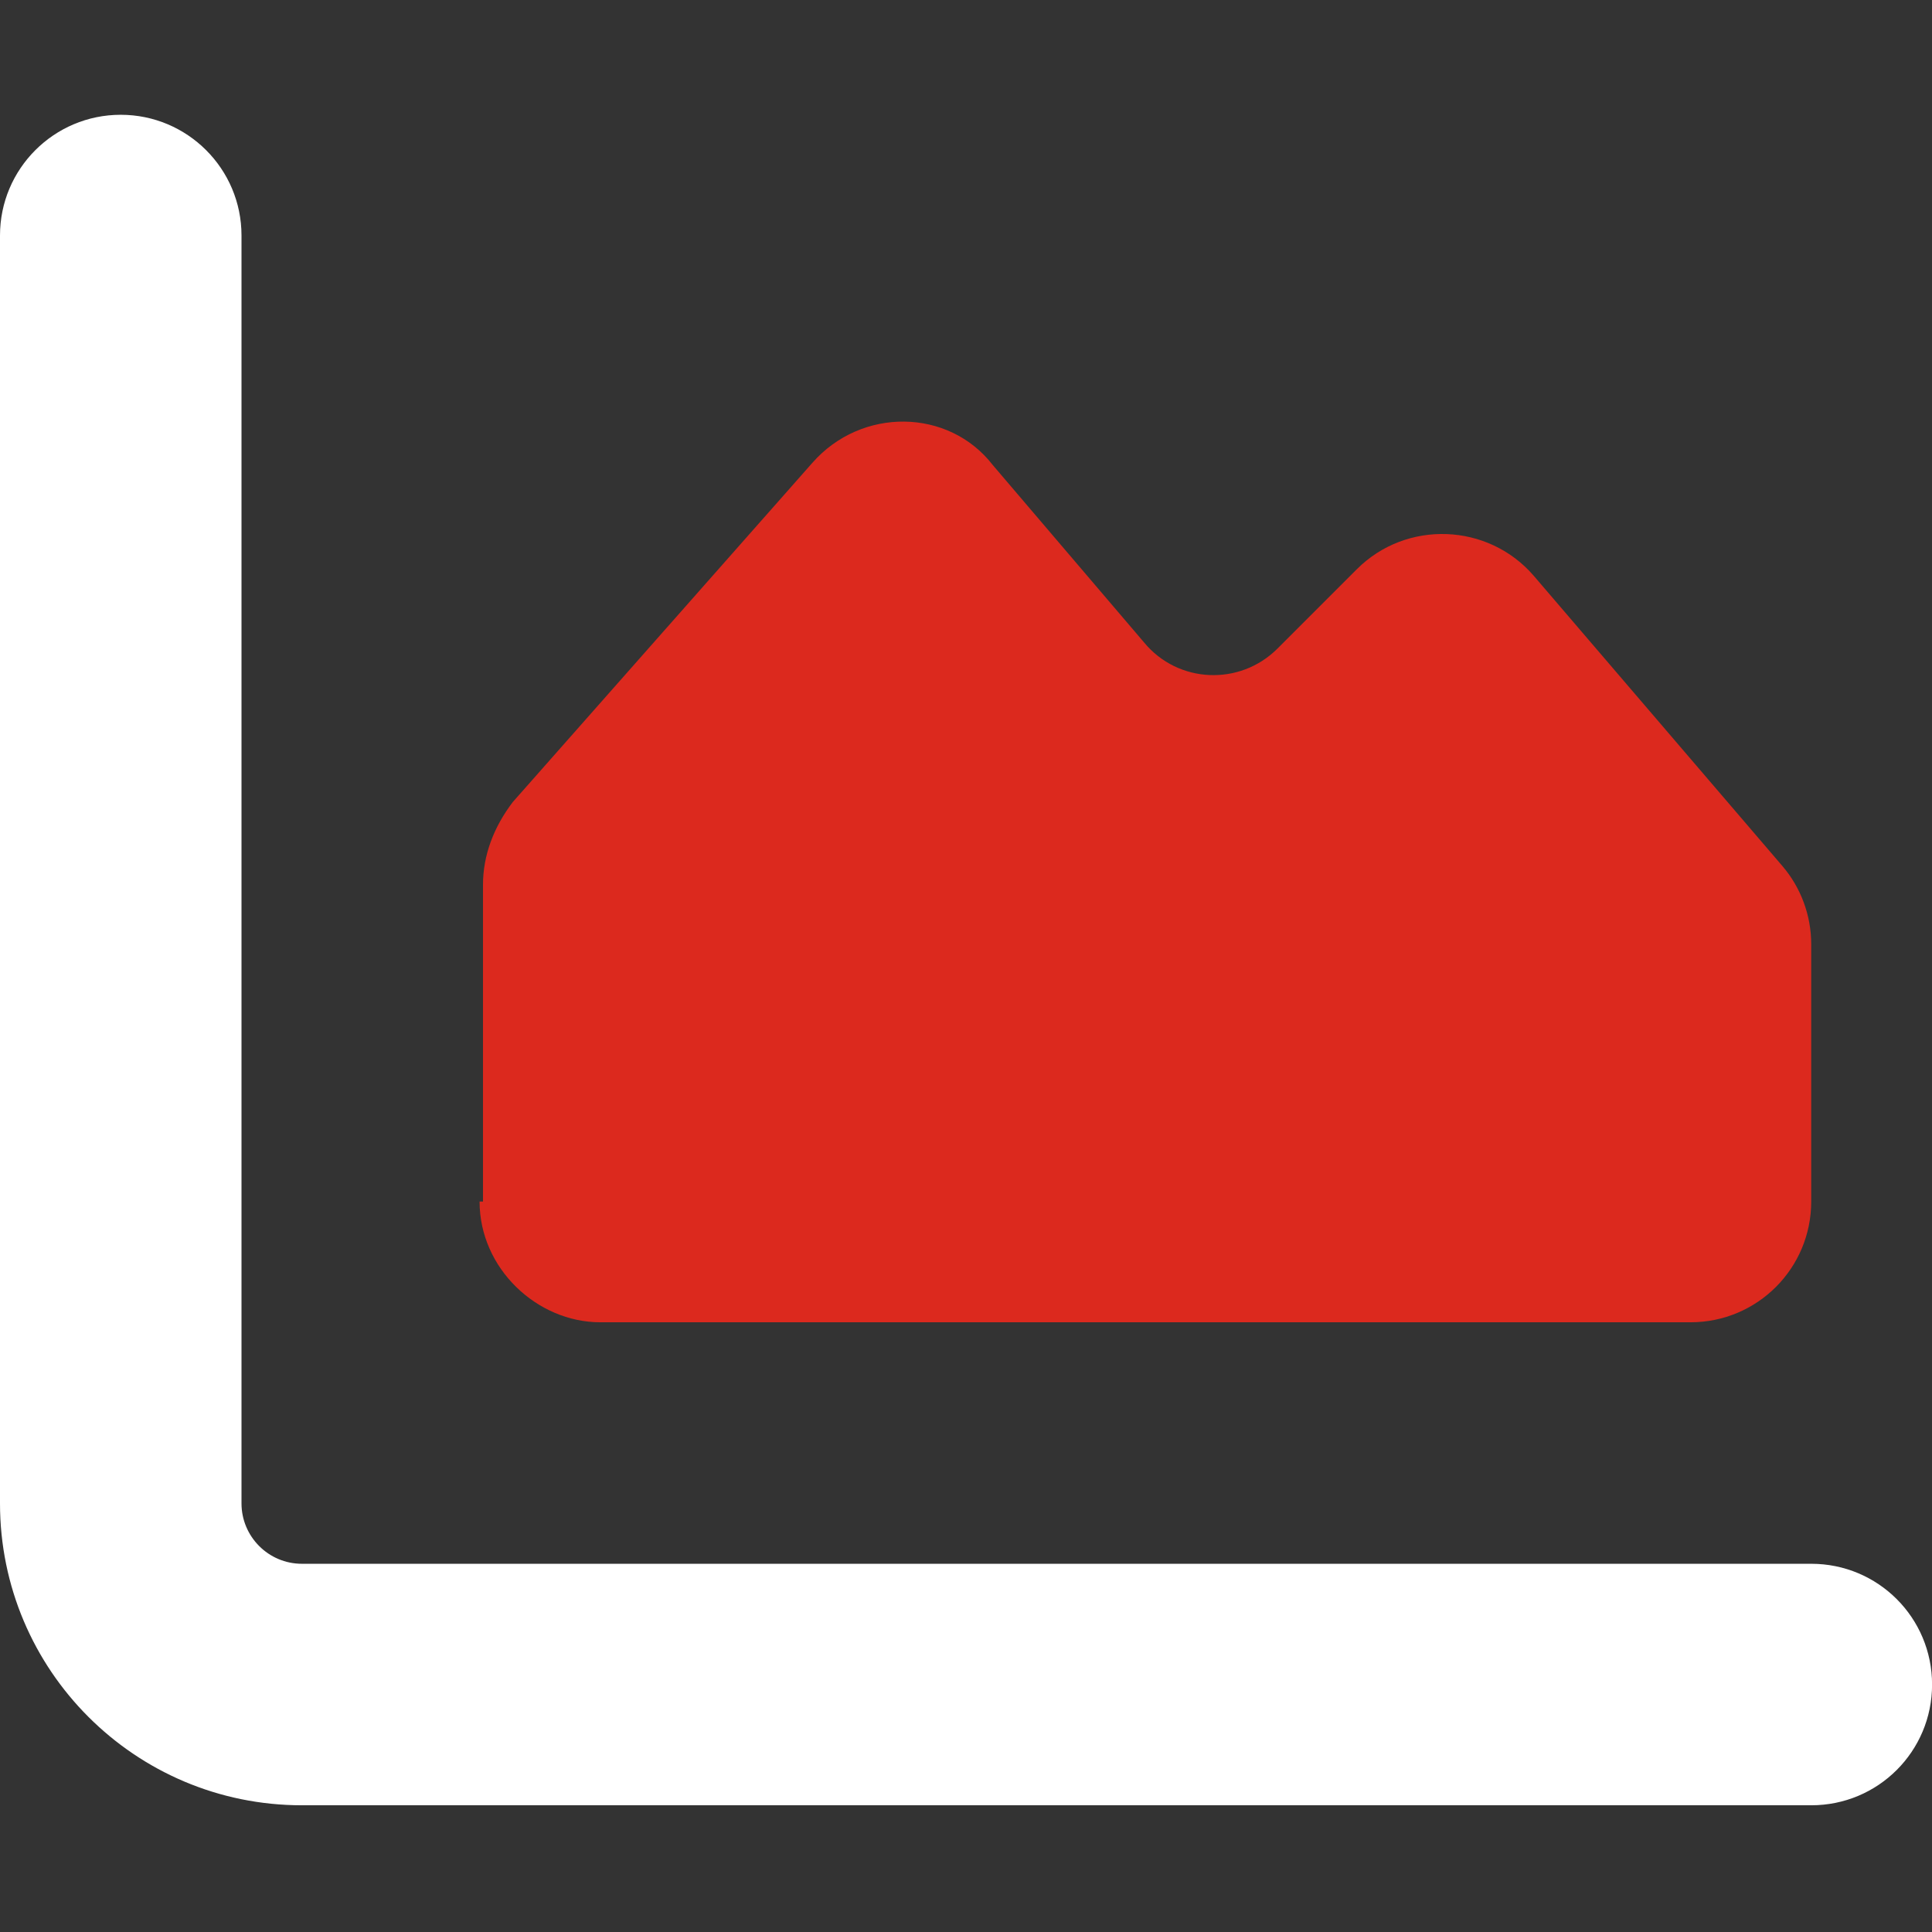
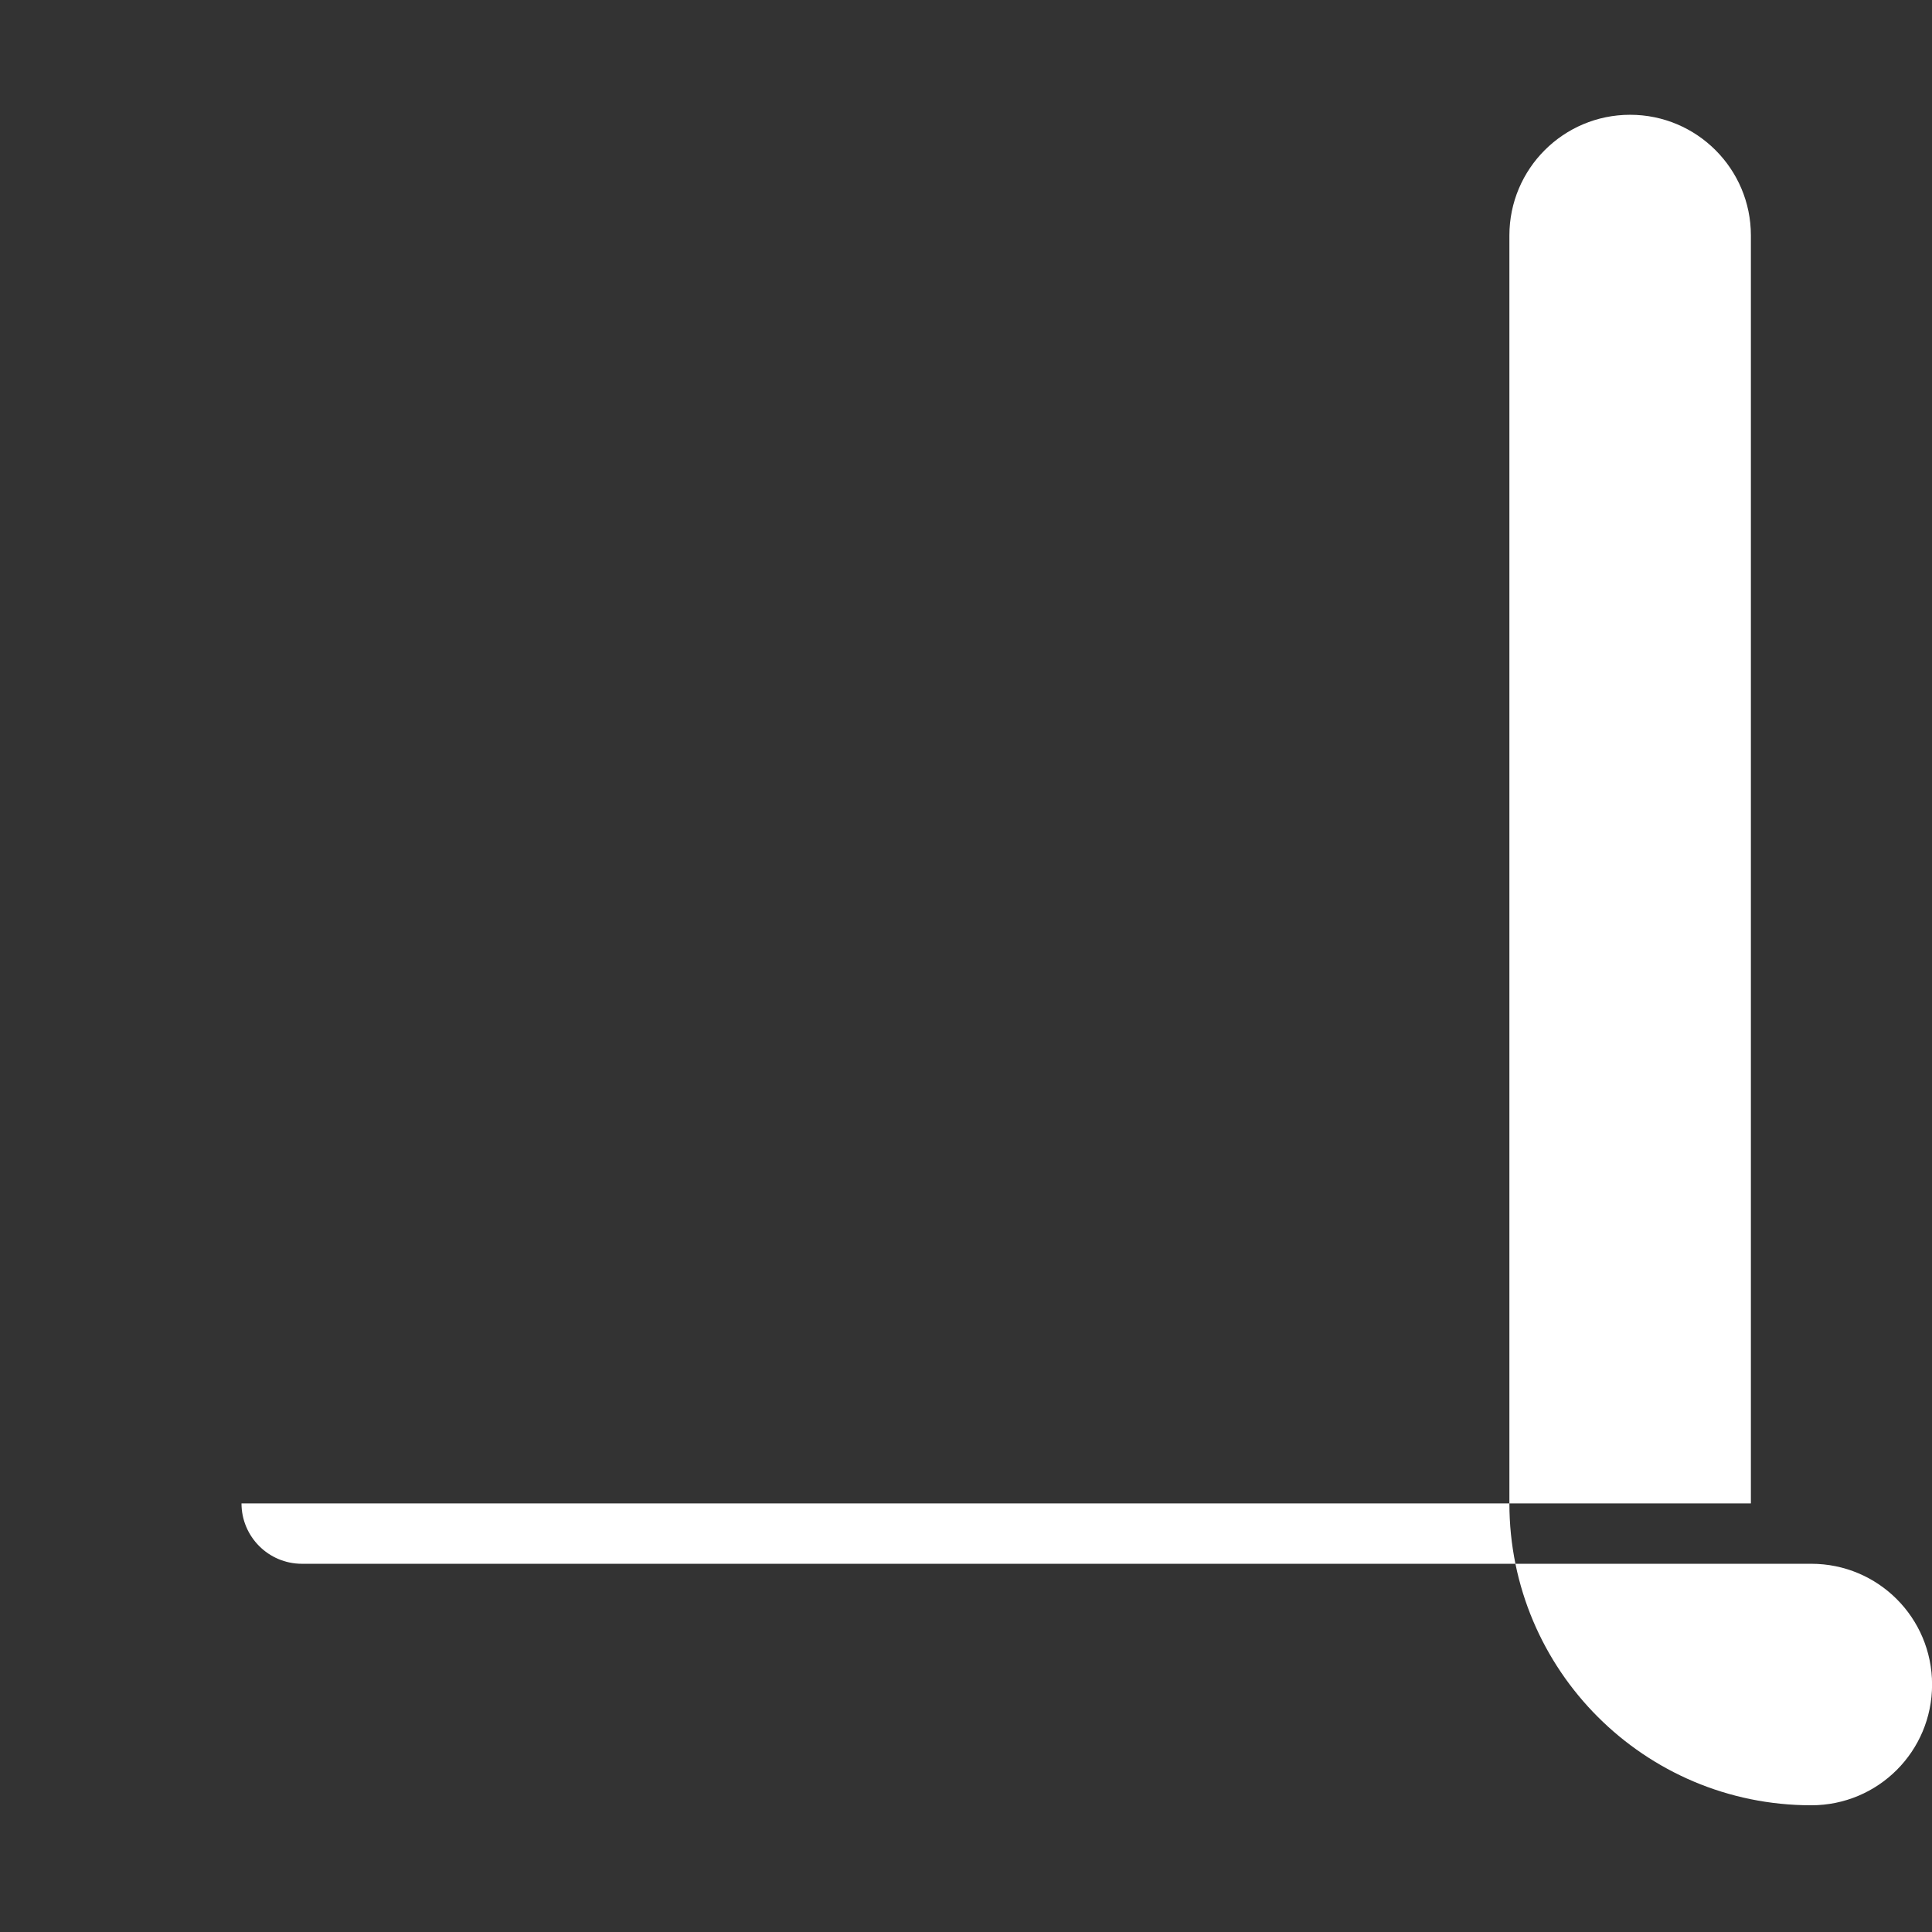
<svg xmlns="http://www.w3.org/2000/svg" xml:space="preserve" width="25.4mm" height="25.4mm" version="1.1" shape-rendering="geometricPrecision" text-rendering="geometricPrecision" image-rendering="optimizeQuality" fill-rule="evenodd" clip-rule="evenodd" viewBox="0 0 25.4 25.4">
  <rect x="0" y="0" width="25.4" height="25.4" fill="#333333" stroke="none" />
  <g id="Warstwa_x0020_1">
    <g id="_1614428497728">
-       <path fill="#DC291E" fill-rule="nonzero" d="M6.35 15.797l0 -4.167c0,-0.382 0.139,-0.754 0.392,-1.086l3.939 -4.46c0.645,-0.734 1.791,-0.719 2.371,0.03l1.989 2.332c0.446,0.541 1.26,0.576 1.756,0.079l1.042 -1.042c0.65,-0.65 1.726,-0.61 2.327,0.089l3.264 3.81c0.248,0.288 0.382,0.655 0.382,1.032l0 3.383c0,0.878 -0.709,1.587 -1.587,1.587l-14.332 0c-0.834,0 -1.588,-0.709 -1.588,-1.587l0.045 0z" />
-       <path fill="white" fill-rule="nonzero" d="M3.175 19.765c0,0.437 0.355,0.794 0.794,0.794l19.844 0c0.878,0 1.588,0.709 1.588,1.588 0,0.878 -0.709,1.587 -1.588,1.587l-19.844 0c-2.192,0 -3.969,-1.776 -3.969,-3.969l0 -16.669c0,-0.877 0.711,-1.587 1.587,-1.587 0.877,0 1.588,0.711 1.588,1.587l0 16.669z" />
+       <path fill="white" fill-rule="nonzero" d="M3.175 19.765c0,0.437 0.355,0.794 0.794,0.794l19.844 0c0.878,0 1.588,0.709 1.588,1.588 0,0.878 -0.709,1.587 -1.588,1.587c-2.192,0 -3.969,-1.776 -3.969,-3.969l0 -16.669c0,-0.877 0.711,-1.587 1.587,-1.587 0.877,0 1.588,0.711 1.588,1.587l0 16.669z" />
    </g>
  </g>
</svg>